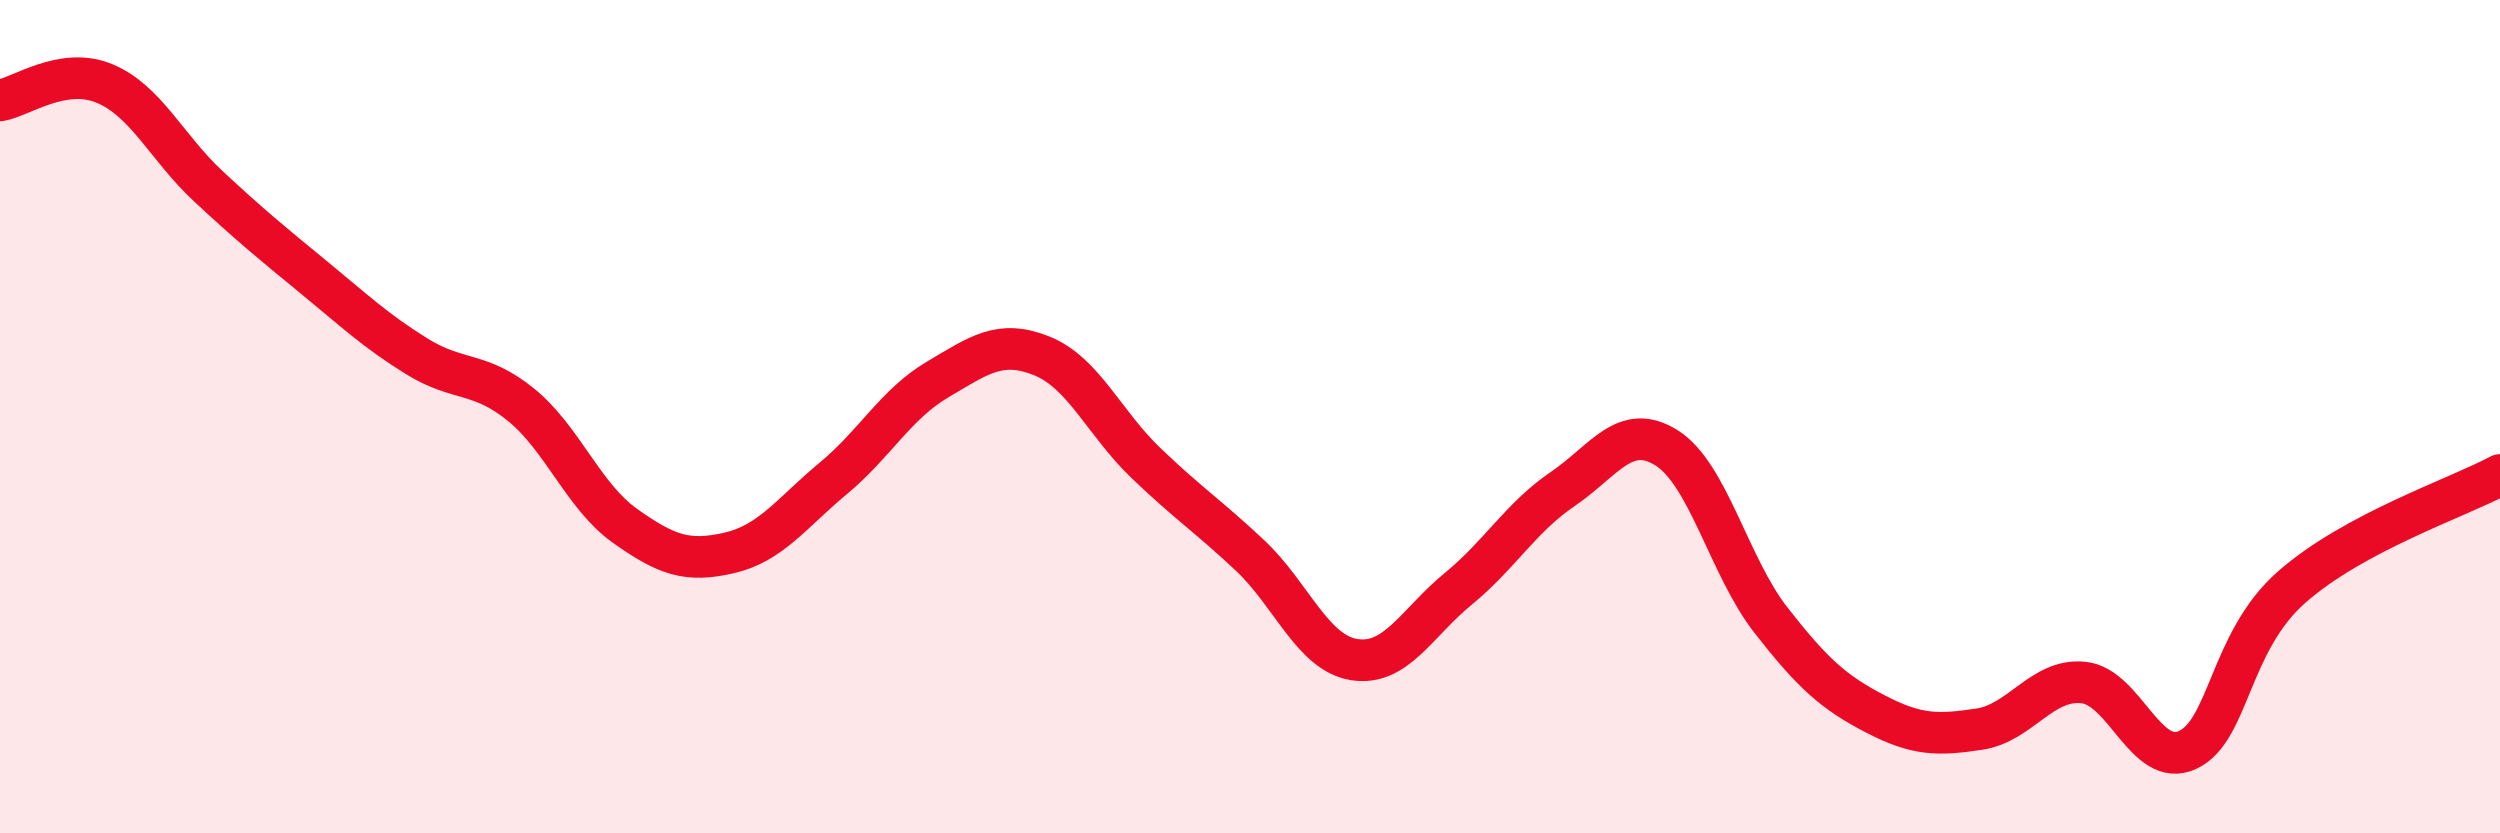
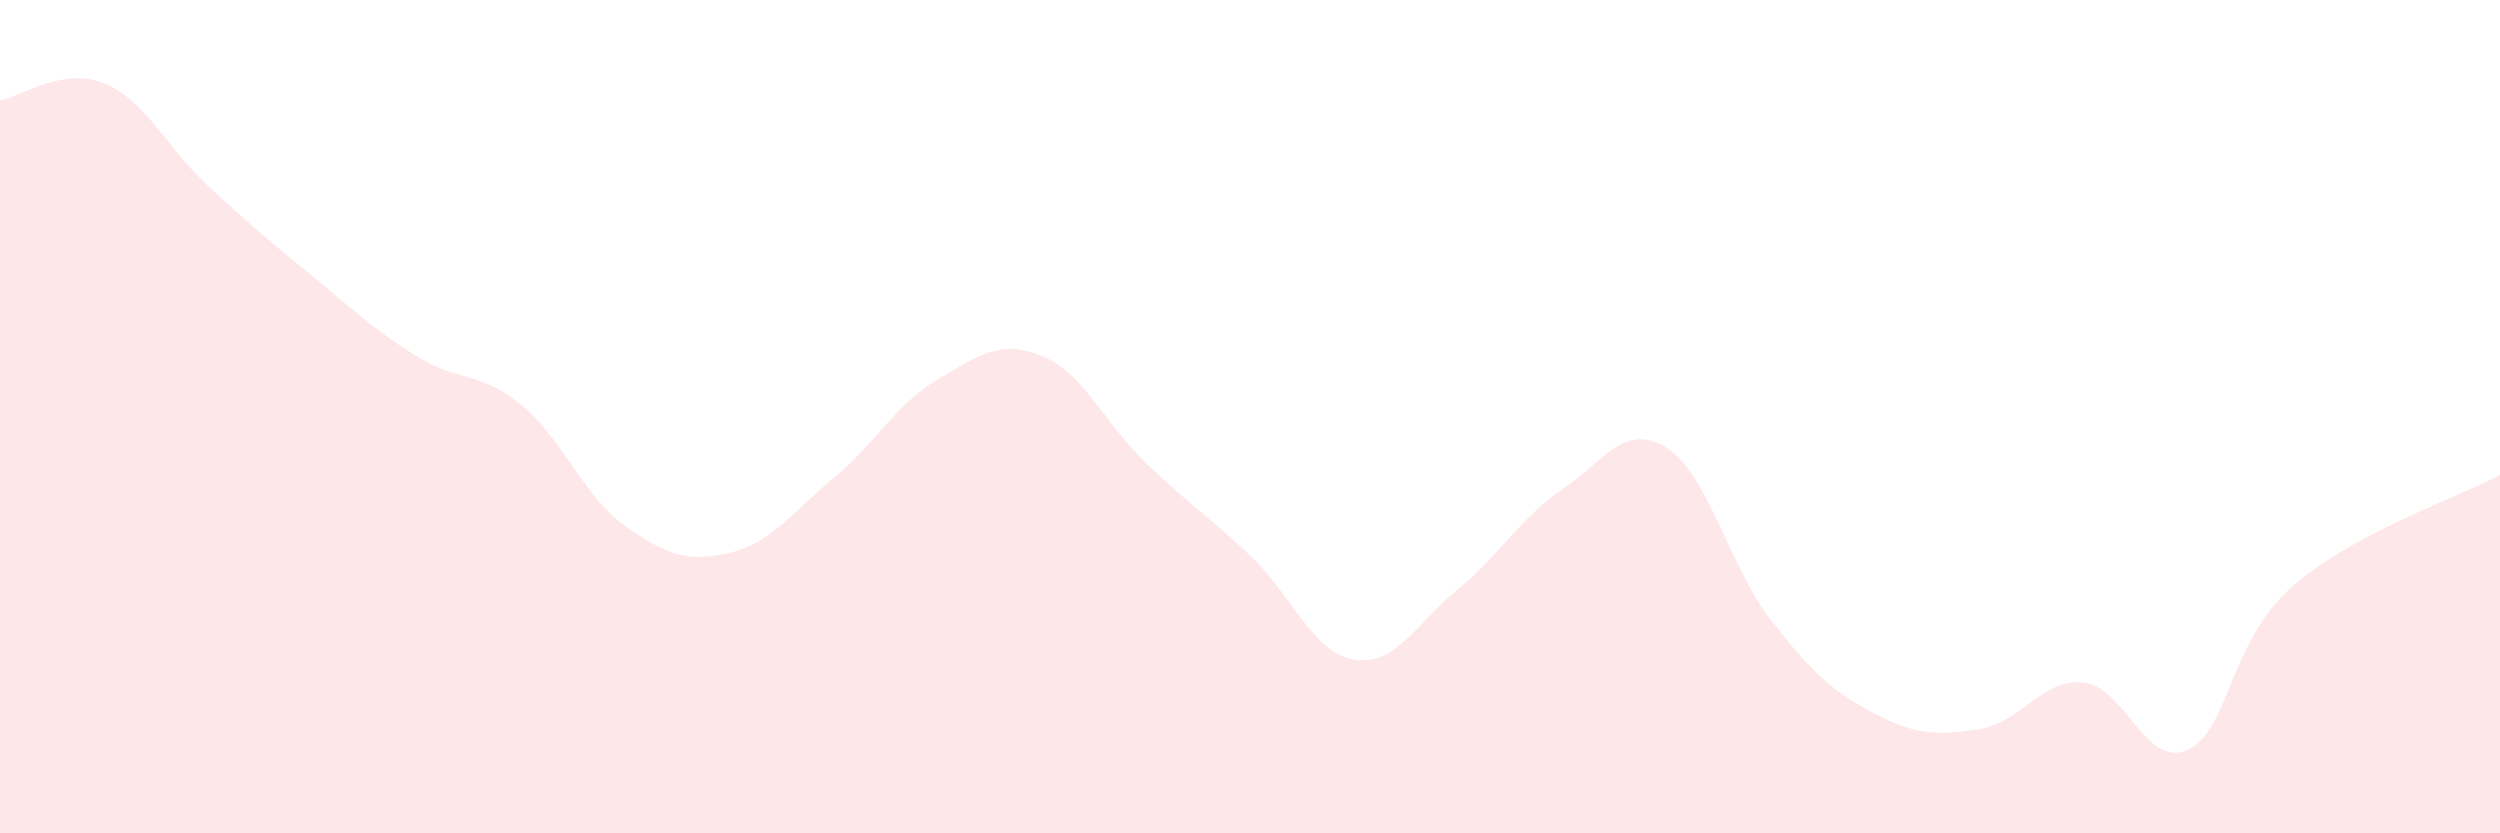
<svg xmlns="http://www.w3.org/2000/svg" width="60" height="20" viewBox="0 0 60 20">
  <path d="M 0,2.41 C 0.5,2.33 1.5,1.59 2.5,2 C 3.5,2.41 4,3.54 5,4.47 C 6,5.4 6.5,5.81 7.5,6.63 C 8.5,7.45 9,7.93 10,8.55 C 11,9.17 11.5,8.9 12.5,9.71 C 13.5,10.52 14,11.91 15,12.62 C 16,13.33 16.5,13.5 17.5,13.27 C 18.5,13.04 19,12.31 20,11.48 C 21,10.65 21.5,9.7 22.5,9.11 C 23.5,8.52 24,8.14 25,8.54 C 26,8.94 26.5,10.15 27.5,11.11 C 28.5,12.07 29,12.39 30,13.33 C 31,14.27 31.5,15.67 32.5,15.83 C 33.5,15.99 34,14.95 35,14.13 C 36,13.31 36.5,12.42 37.5,11.74 C 38.5,11.06 39,10.12 40,10.75 C 41,11.38 41.5,13.6 42.5,14.88 C 43.5,16.16 44,16.61 45,17.13 C 46,17.65 46.5,17.65 47.5,17.5 C 48.5,17.35 49,16.28 50,16.38 C 51,16.48 51.5,18.46 52.5,18 C 53.5,17.54 53.5,15.41 55,14.09 C 56.5,12.77 59,11.94 60,11.4L60 20L0 20Z" fill="#EB0A25" opacity="0.1" stroke-linecap="round" stroke-linejoin="round" />
-   <path d="M 0,2.41 C 0.5,2.33 1.5,1.59 2.5,2 C 3.5,2.41 4,3.54 5,4.47 C 6,5.4 6.5,5.81 7.5,6.63 C 8.5,7.45 9,7.93 10,8.55 C 11,9.17 11.5,8.9 12.5,9.71 C 13.5,10.52 14,11.91 15,12.62 C 16,13.33 16.5,13.5 17.5,13.27 C 18.5,13.04 19,12.31 20,11.48 C 21,10.65 21.5,9.7 22.5,9.11 C 23.5,8.52 24,8.14 25,8.54 C 26,8.94 26.5,10.15 27.5,11.11 C 28.5,12.07 29,12.39 30,13.33 C 31,14.27 31.5,15.67 32.5,15.83 C 33.5,15.99 34,14.95 35,14.13 C 36,13.31 36.5,12.42 37.5,11.74 C 38.5,11.06 39,10.12 40,10.75 C 41,11.38 41.5,13.6 42.5,14.88 C 43.5,16.16 44,16.61 45,17.13 C 46,17.65 46.5,17.65 47.5,17.5 C 48.5,17.35 49,16.28 50,16.38 C 51,16.48 51.5,18.46 52.5,18 C 53.5,17.54 53.5,15.41 55,14.09 C 56.5,12.77 59,11.94 60,11.4" stroke="#EB0A25" stroke-width="1" fill="none" stroke-linecap="round" stroke-linejoin="round" />
</svg>